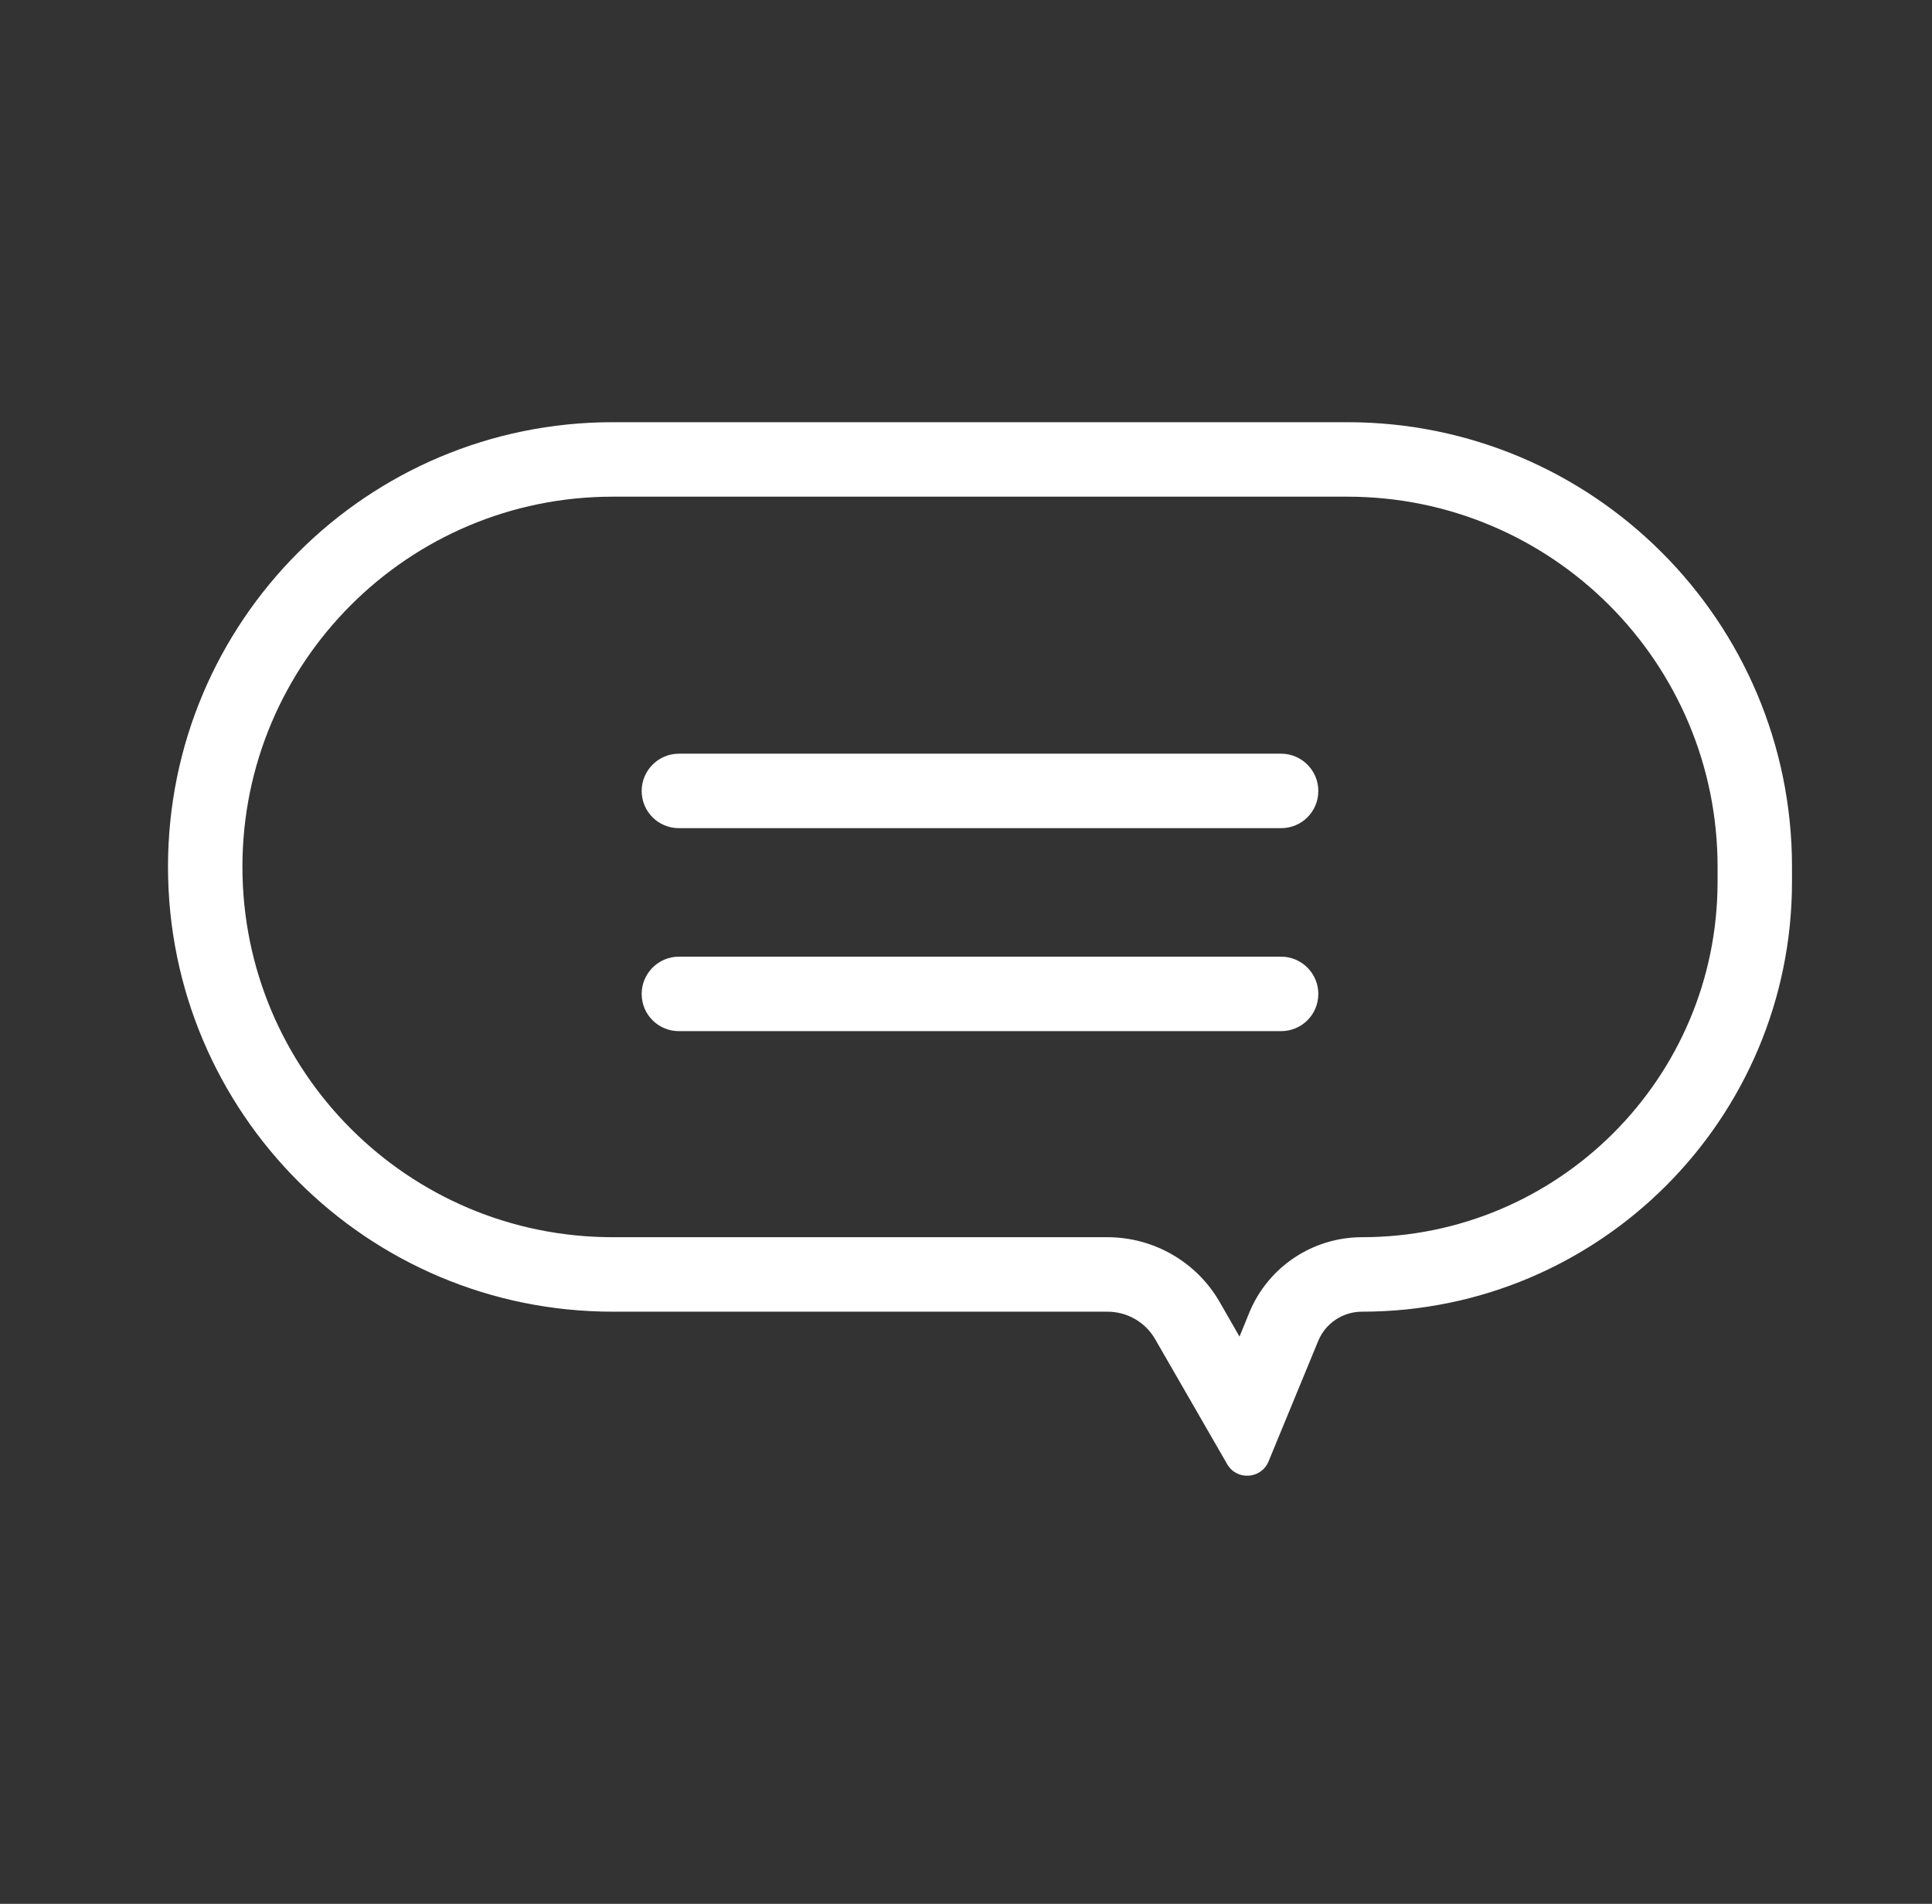
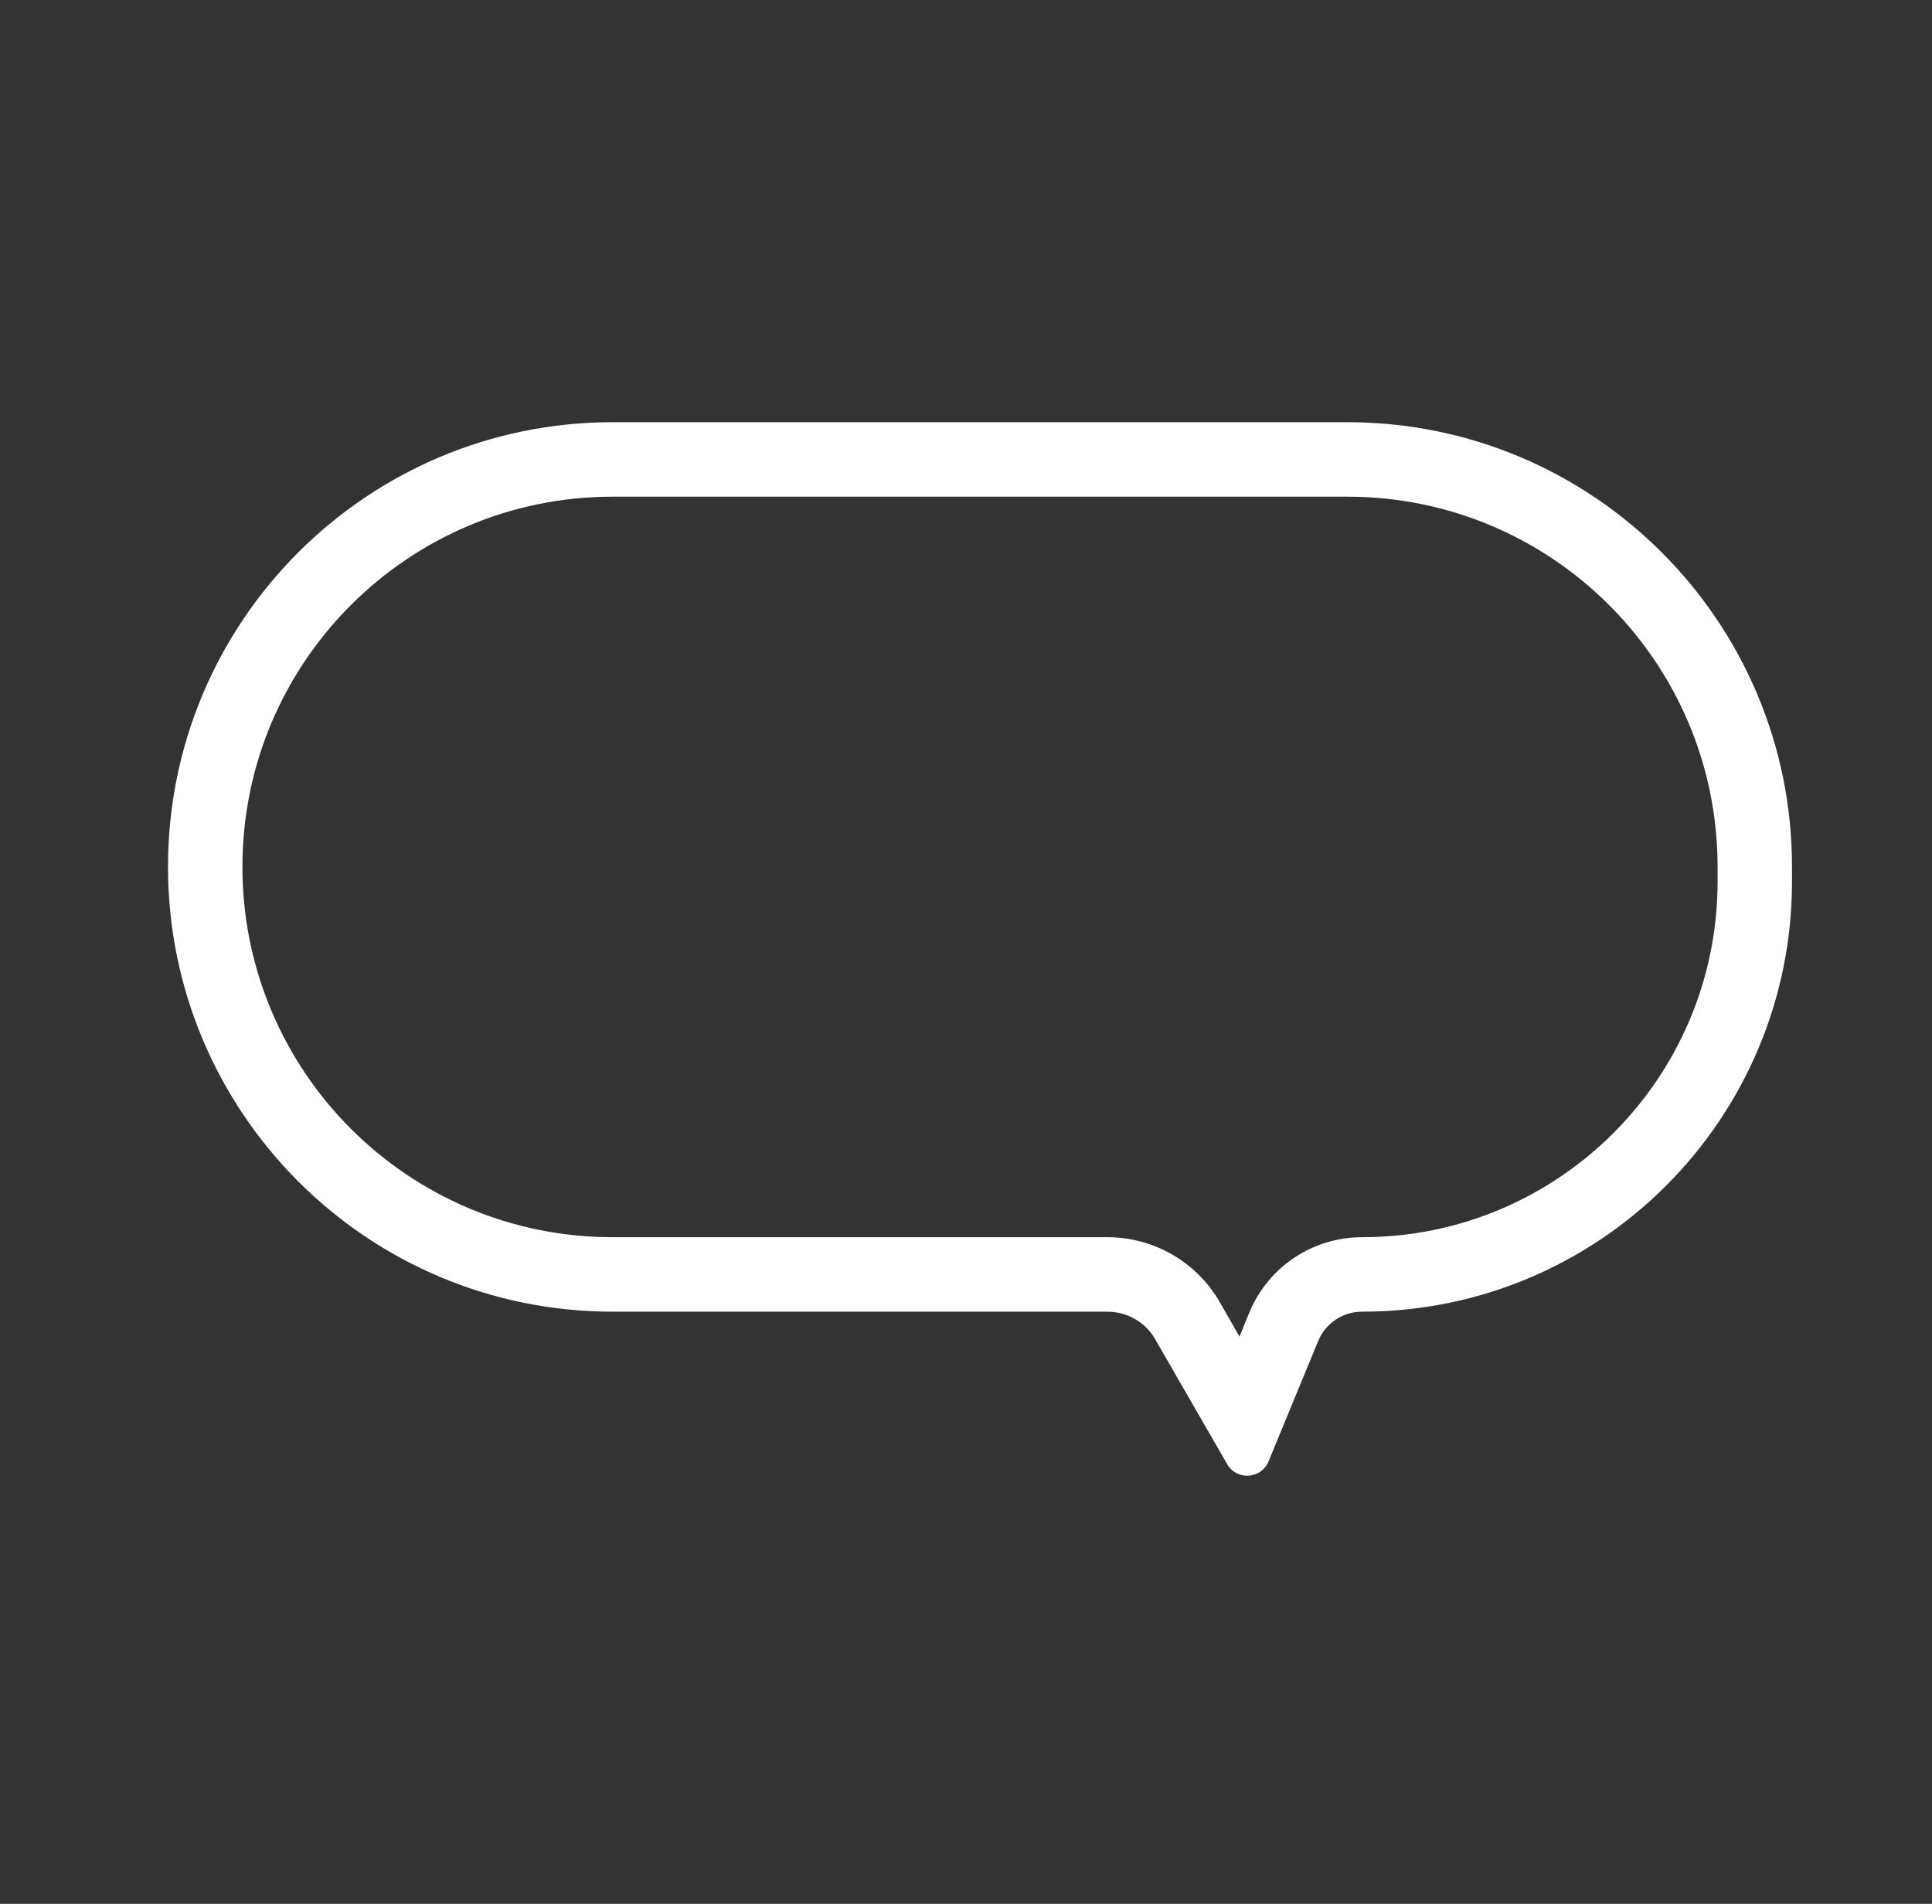
<svg xmlns="http://www.w3.org/2000/svg" width="69" height="68" viewBox="0 0 69 68">
  <rect x="0" y="0" width="69" height="68" fill="#333333" stroke="none" />
  <g fill="none" fill-rule="evenodd">
    <g fill="#FFF">
      <g>
        <g>
          <g>
            <g>
              <g>
                <g>
                  <g>
                    <path d="M42.119 2.74H15.881c-7.303 0-13.223 5.92-13.223 13.22 0 7.31 5.92 13.23 13.223 13.23h17.668c1.654 0 3.182.88 4.008 2.31l.711 1.24.351-.86c.672-1.63 2.263-2.69 4.028-2.69 7.011 0 12.695-5.69 12.695-12.7v-.53c0-7.3-5.92-13.22-13.223-13.22zM41.077 32.9c.262-.64.882-1.05 1.57-1.05C51.126 31.85 58 24.97 58 16.49v-.53C58 7.19 50.89.08 42.119.08H15.881C7.11.08 0 7.19 0 15.96c0 8.78 7.11 15.89 15.881 15.89h17.668c.704 0 1.354.37 1.705.98l2.576 4.47c.341.59 1.214.53 1.475-.1l1.772-4.3z" transform="translate(-237 -2368) translate(80 2066) translate(0 53) translate(22 37) translate(0 201) translate(28 11) translate(108) translate(5 15)" />
-                     <path d="M16.917 13.25c0-.73.595-1.33 1.329-1.33h21.508c.734 0 1.329.6 1.329 1.33 0 .74-.595 1.33-1.329 1.33H18.246c-.734 0-1.329-.59-1.329-1.33zM16.917 20.5c0-.73.595-1.33 1.329-1.33h21.508c.734 0 1.329.6 1.329 1.33 0 .74-.595 1.33-1.329 1.33H18.246c-.734 0-1.329-.59-1.329-1.33z" transform="translate(-237 -2368) translate(80 2066) translate(0 53) translate(22 37) translate(0 201) translate(28 11) translate(108) translate(5 15)" />
                  </g>
                </g>
              </g>
            </g>
          </g>
        </g>
      </g>
    </g>
  </g>
</svg>